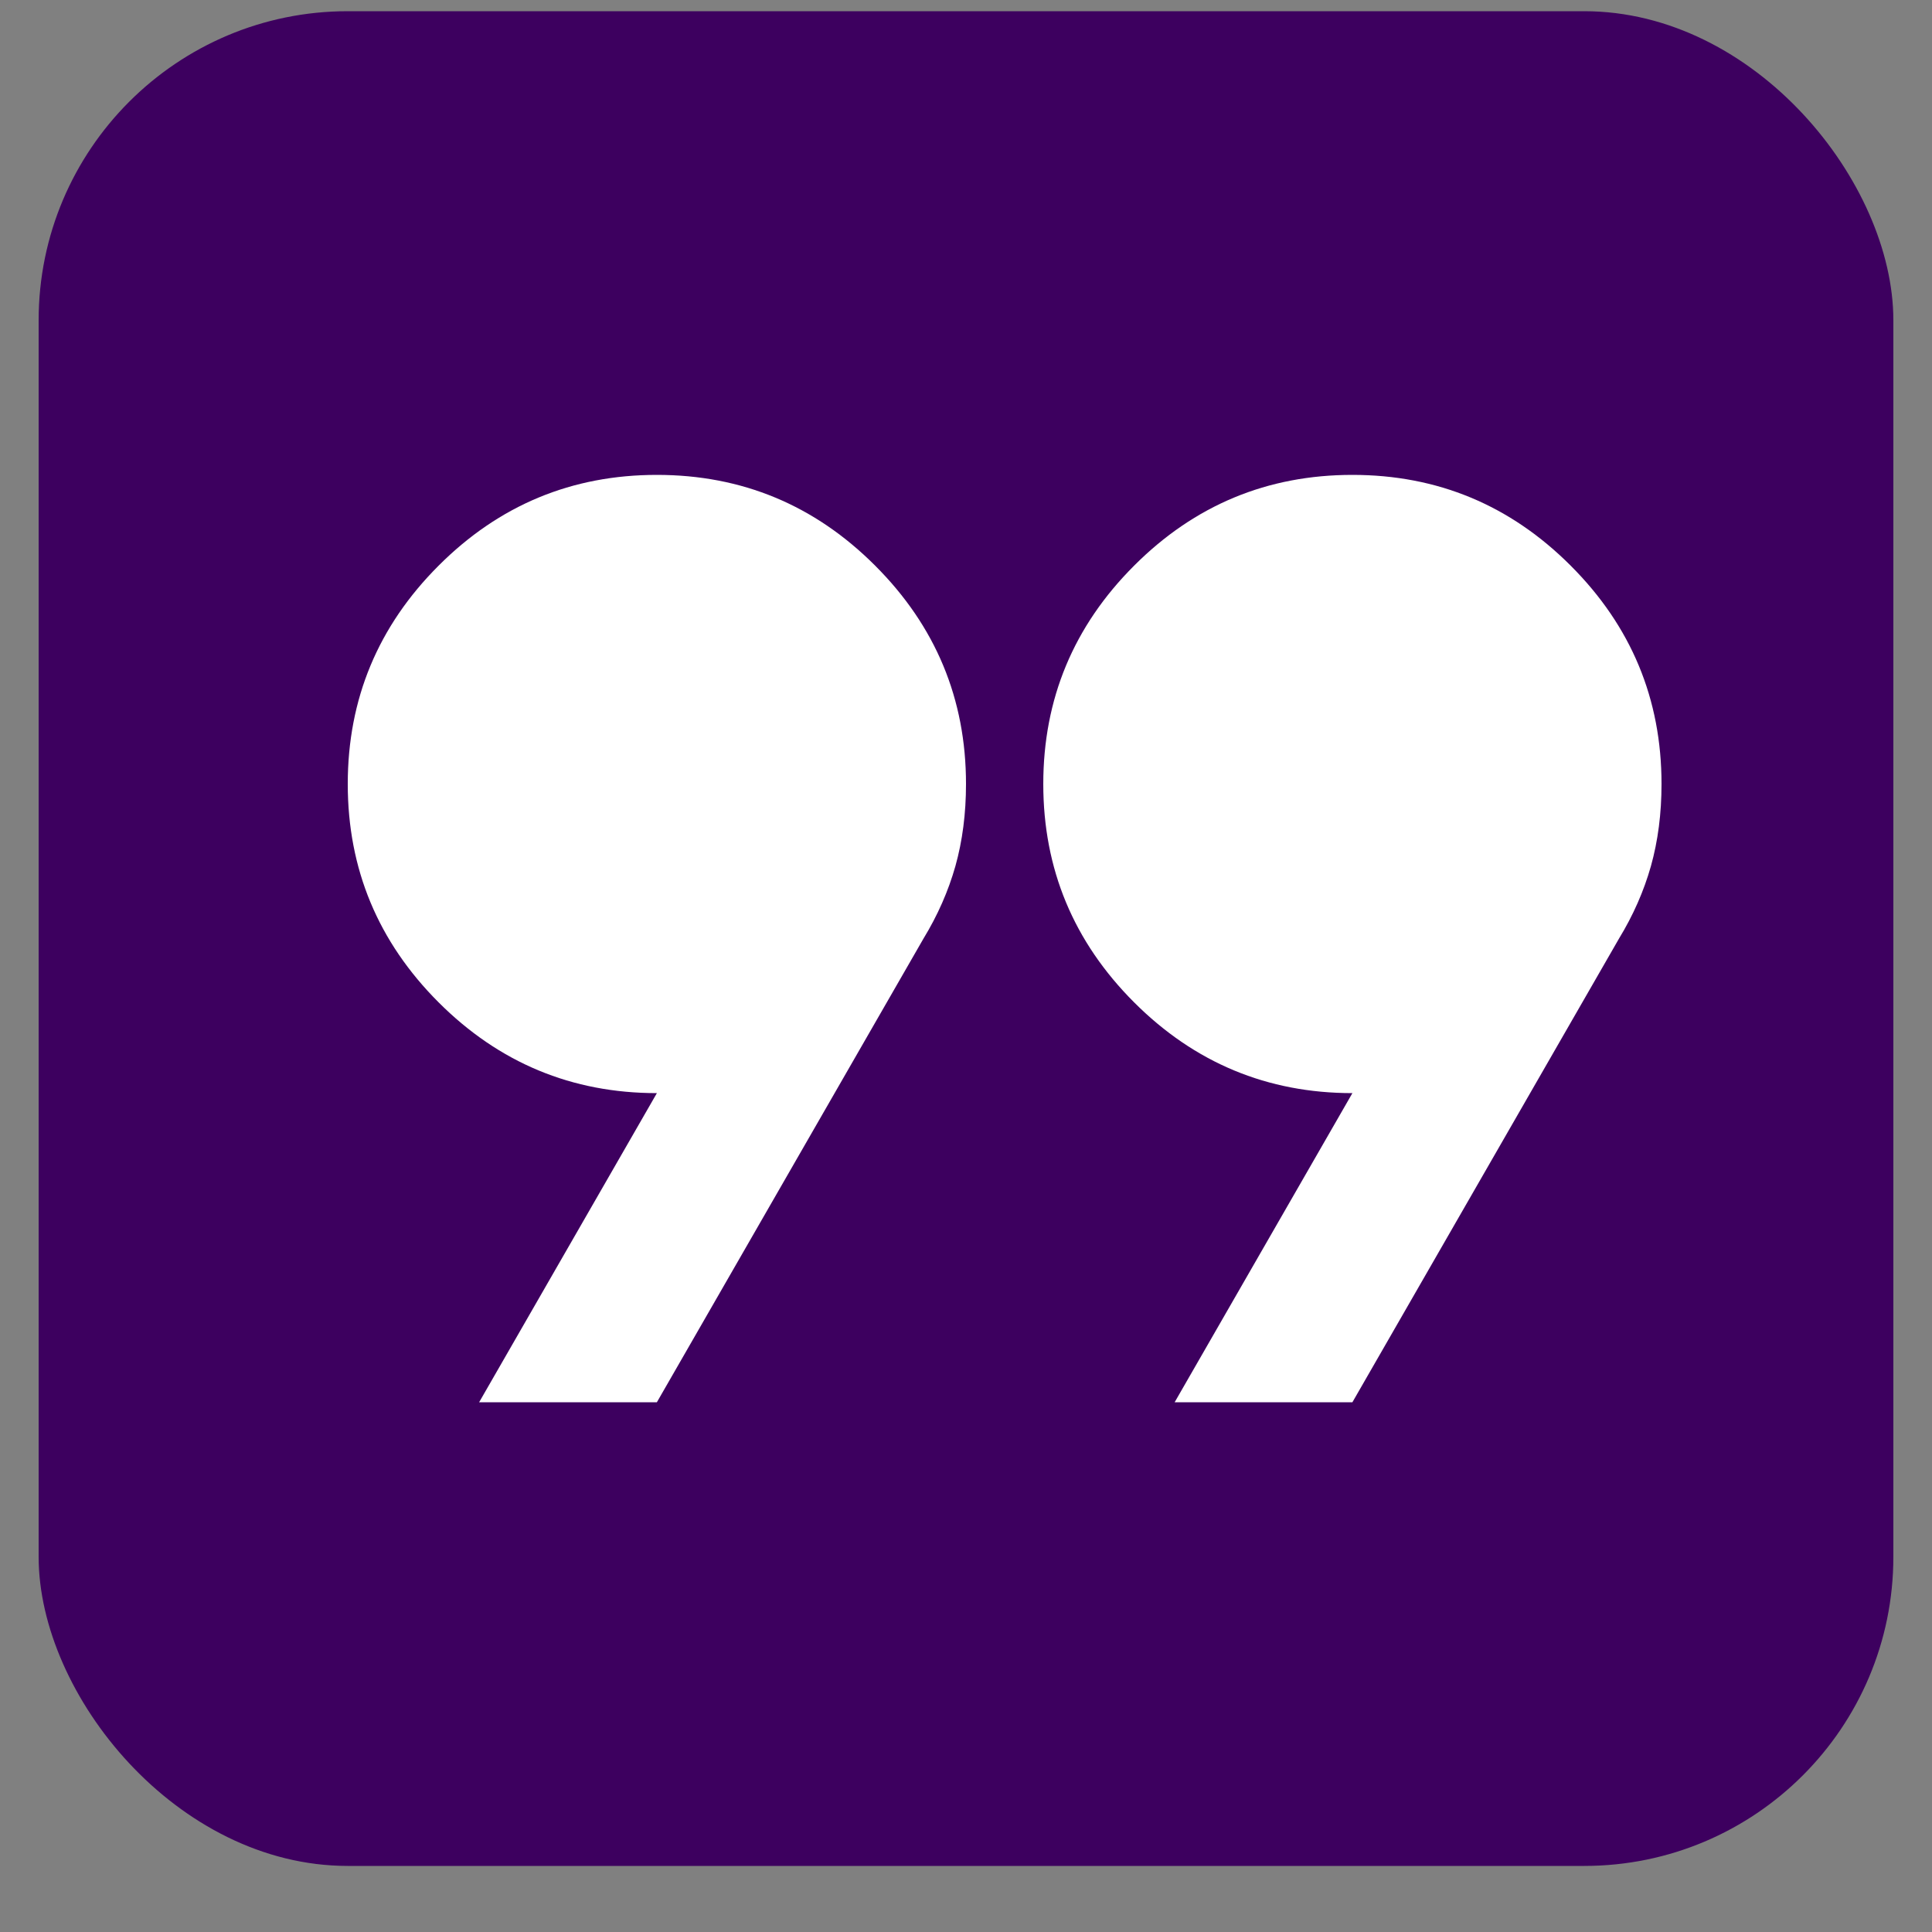
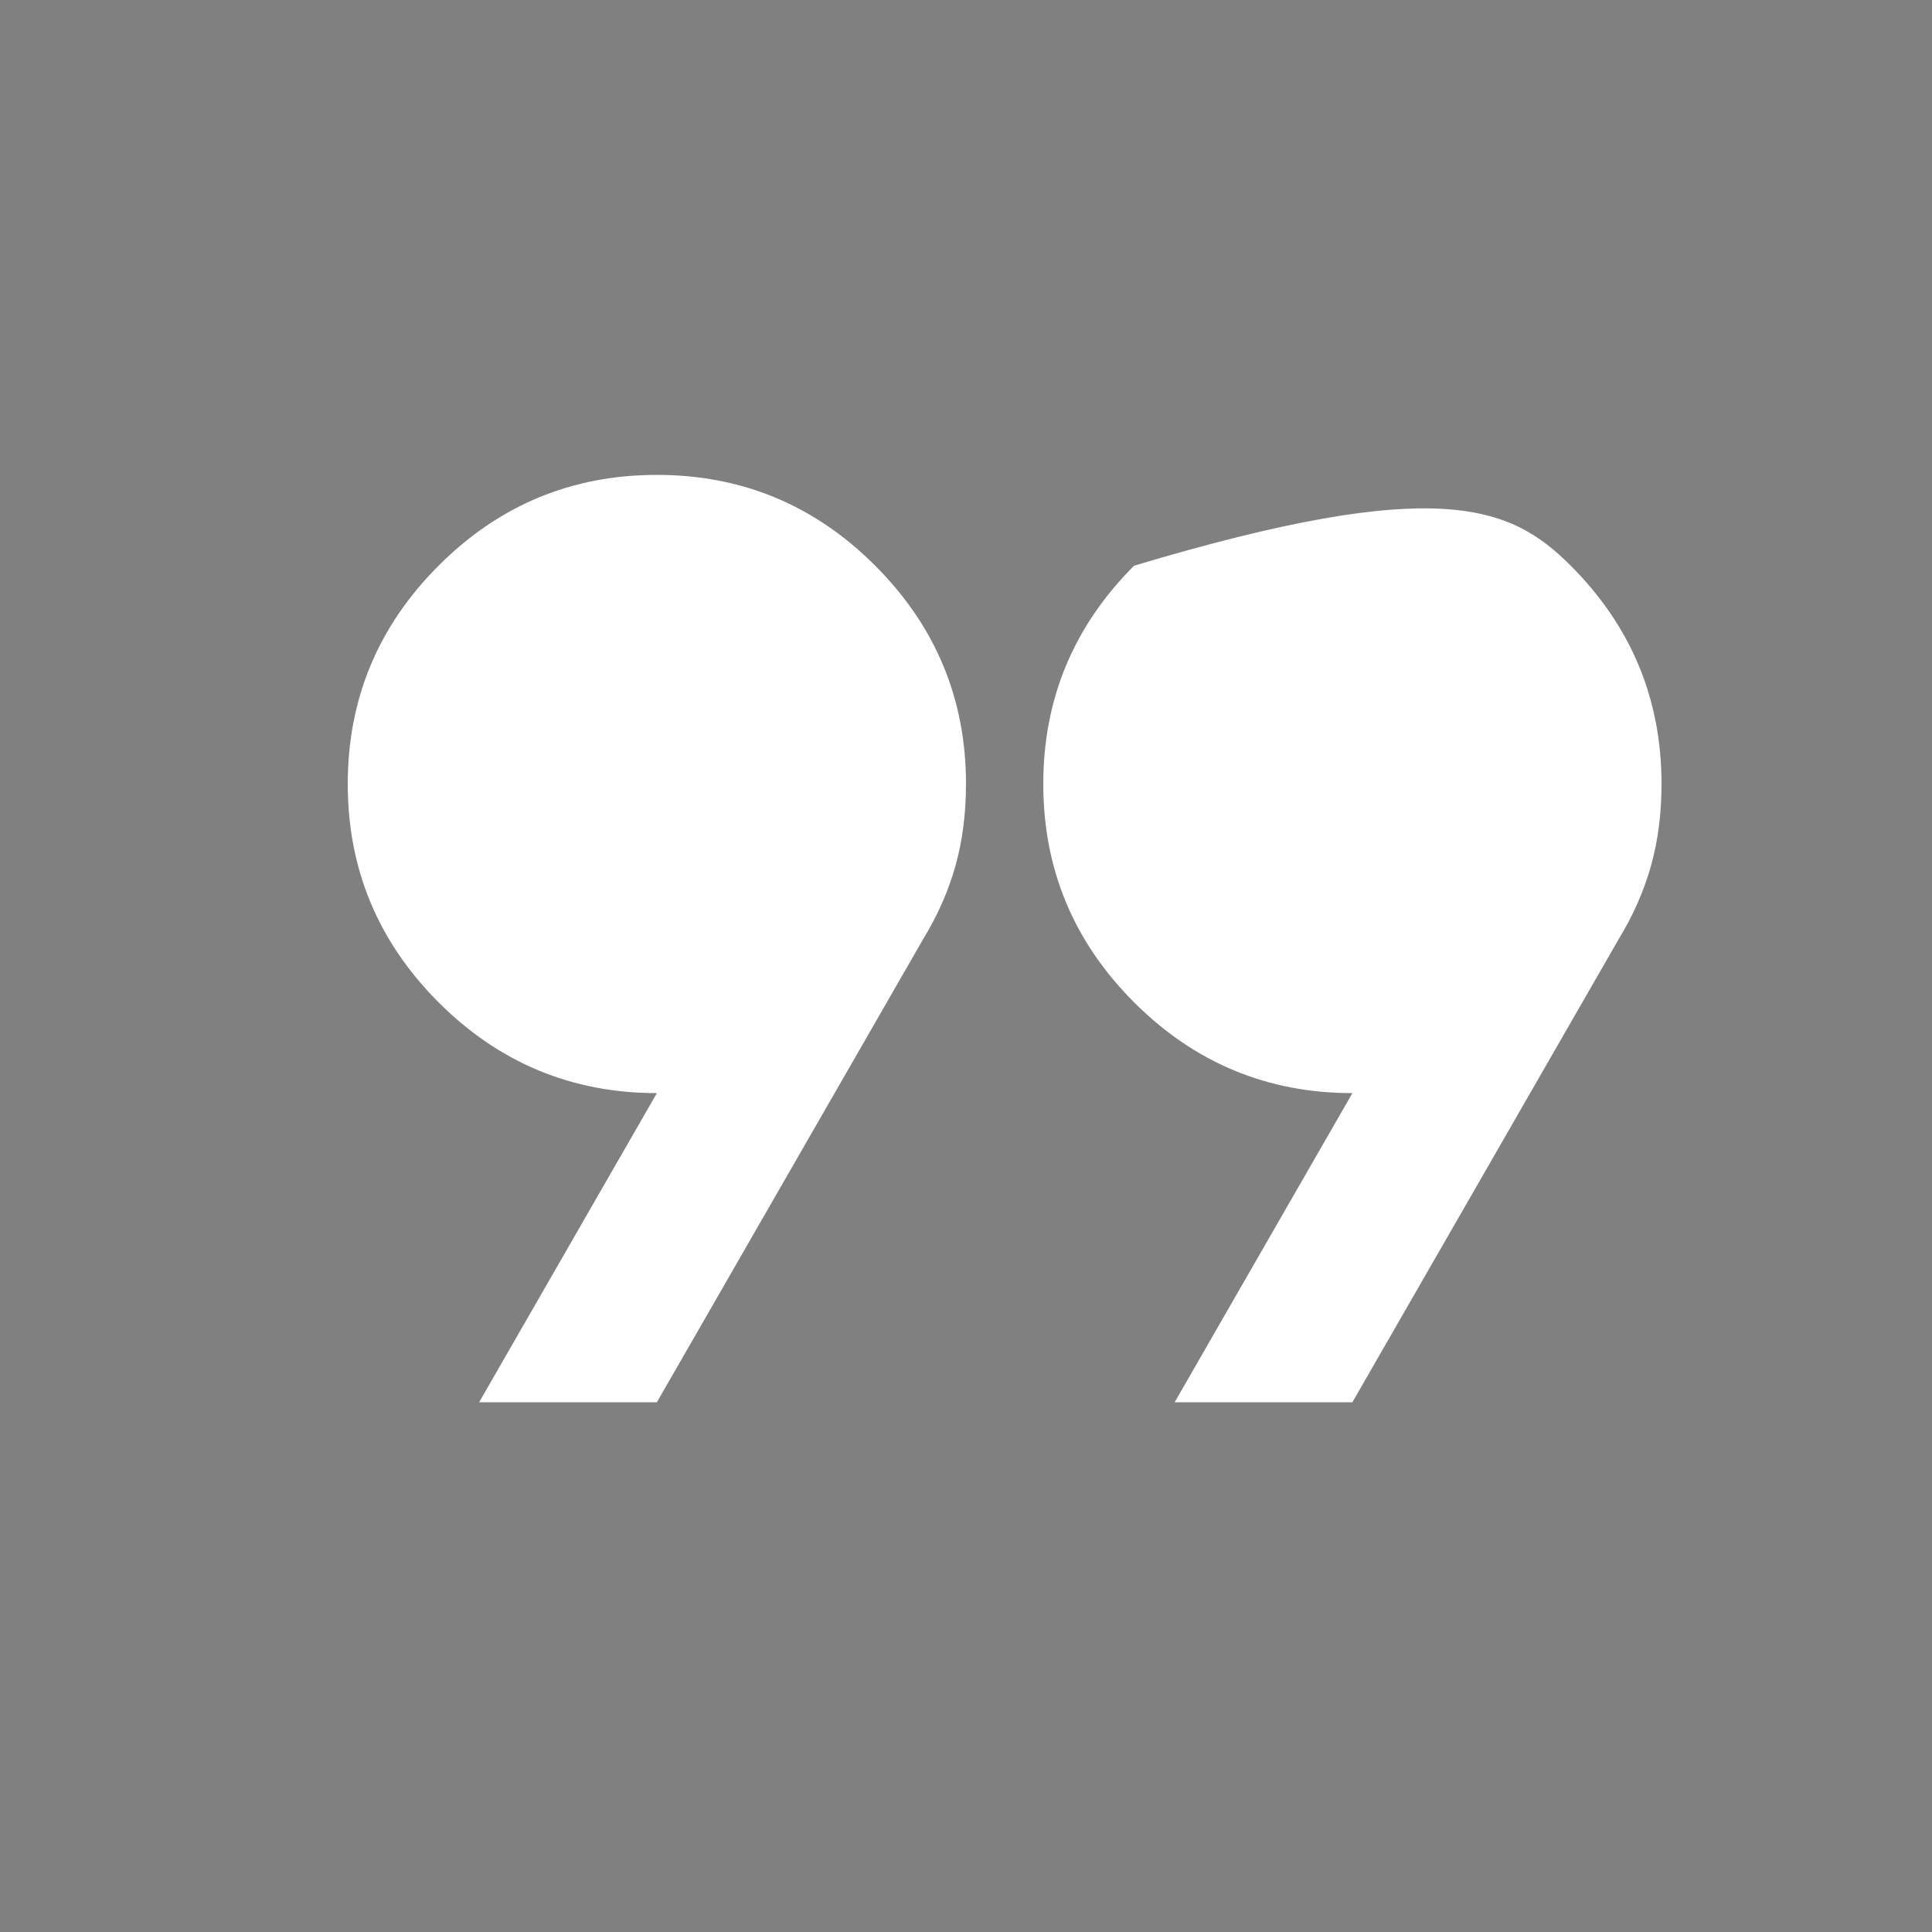
<svg xmlns="http://www.w3.org/2000/svg" width="25" height="25" viewBox="0 0 25 25" fill="none">
  <rect x="0" y="0" width="25" height="25" fill="#808080" stroke="none" />
-   <rect x="0.5" y="0.145" width="24" height="24" rx="4" fill="#3D005F" />
  <mask id="mask0_184_502" style="mask-type:alpha" maskUnits="userSpaceOnUse" x="0" y="0" width="25" height="25">
    <rect x="0.5" y="0.145" width="24" height="24" fill="#D9D9D9" />
  </mask>
  <g mask="url(#mask0_184_502)">
-     <path d="M6.2 18.145L8.5 14.145C7.4 14.145 6.458 13.753 5.675 12.97C4.892 12.186 4.5 11.245 4.5 10.145C4.5 9.045 4.892 8.103 5.675 7.32C6.458 6.536 7.4 6.145 8.5 6.145C9.6 6.145 10.542 6.536 11.325 7.32C12.108 8.103 12.5 9.045 12.5 10.145C12.5 10.528 12.454 10.882 12.363 11.207C12.271 11.532 12.133 11.845 11.95 12.145L8.5 18.145H6.2ZM15.2 18.145L17.5 14.145C16.4 14.145 15.458 13.753 14.675 12.97C13.892 12.186 13.5 11.245 13.5 10.145C13.5 9.045 13.892 8.103 14.675 7.32C15.458 6.536 16.4 6.145 17.5 6.145C18.6 6.145 19.542 6.536 20.325 7.32C21.108 8.103 21.5 9.045 21.5 10.145C21.5 10.528 21.454 10.882 21.363 11.207C21.271 11.532 21.133 11.845 20.95 12.145L17.5 18.145H15.2Z" fill="white" />
+     <path d="M6.2 18.145L8.5 14.145C7.4 14.145 6.458 13.753 5.675 12.97C4.892 12.186 4.5 11.245 4.5 10.145C4.5 9.045 4.892 8.103 5.675 7.32C6.458 6.536 7.4 6.145 8.5 6.145C9.6 6.145 10.542 6.536 11.325 7.32C12.108 8.103 12.5 9.045 12.5 10.145C12.5 10.528 12.454 10.882 12.363 11.207C12.271 11.532 12.133 11.845 11.95 12.145L8.5 18.145H6.2ZM15.2 18.145L17.5 14.145C16.4 14.145 15.458 13.753 14.675 12.97C13.892 12.186 13.5 11.245 13.5 10.145C13.5 9.045 13.892 8.103 14.675 7.32C18.6 6.145 19.542 6.536 20.325 7.32C21.108 8.103 21.5 9.045 21.5 10.145C21.5 10.528 21.454 10.882 21.363 11.207C21.271 11.532 21.133 11.845 20.95 12.145L17.5 18.145H15.2Z" fill="white" />
  </g>
</svg>